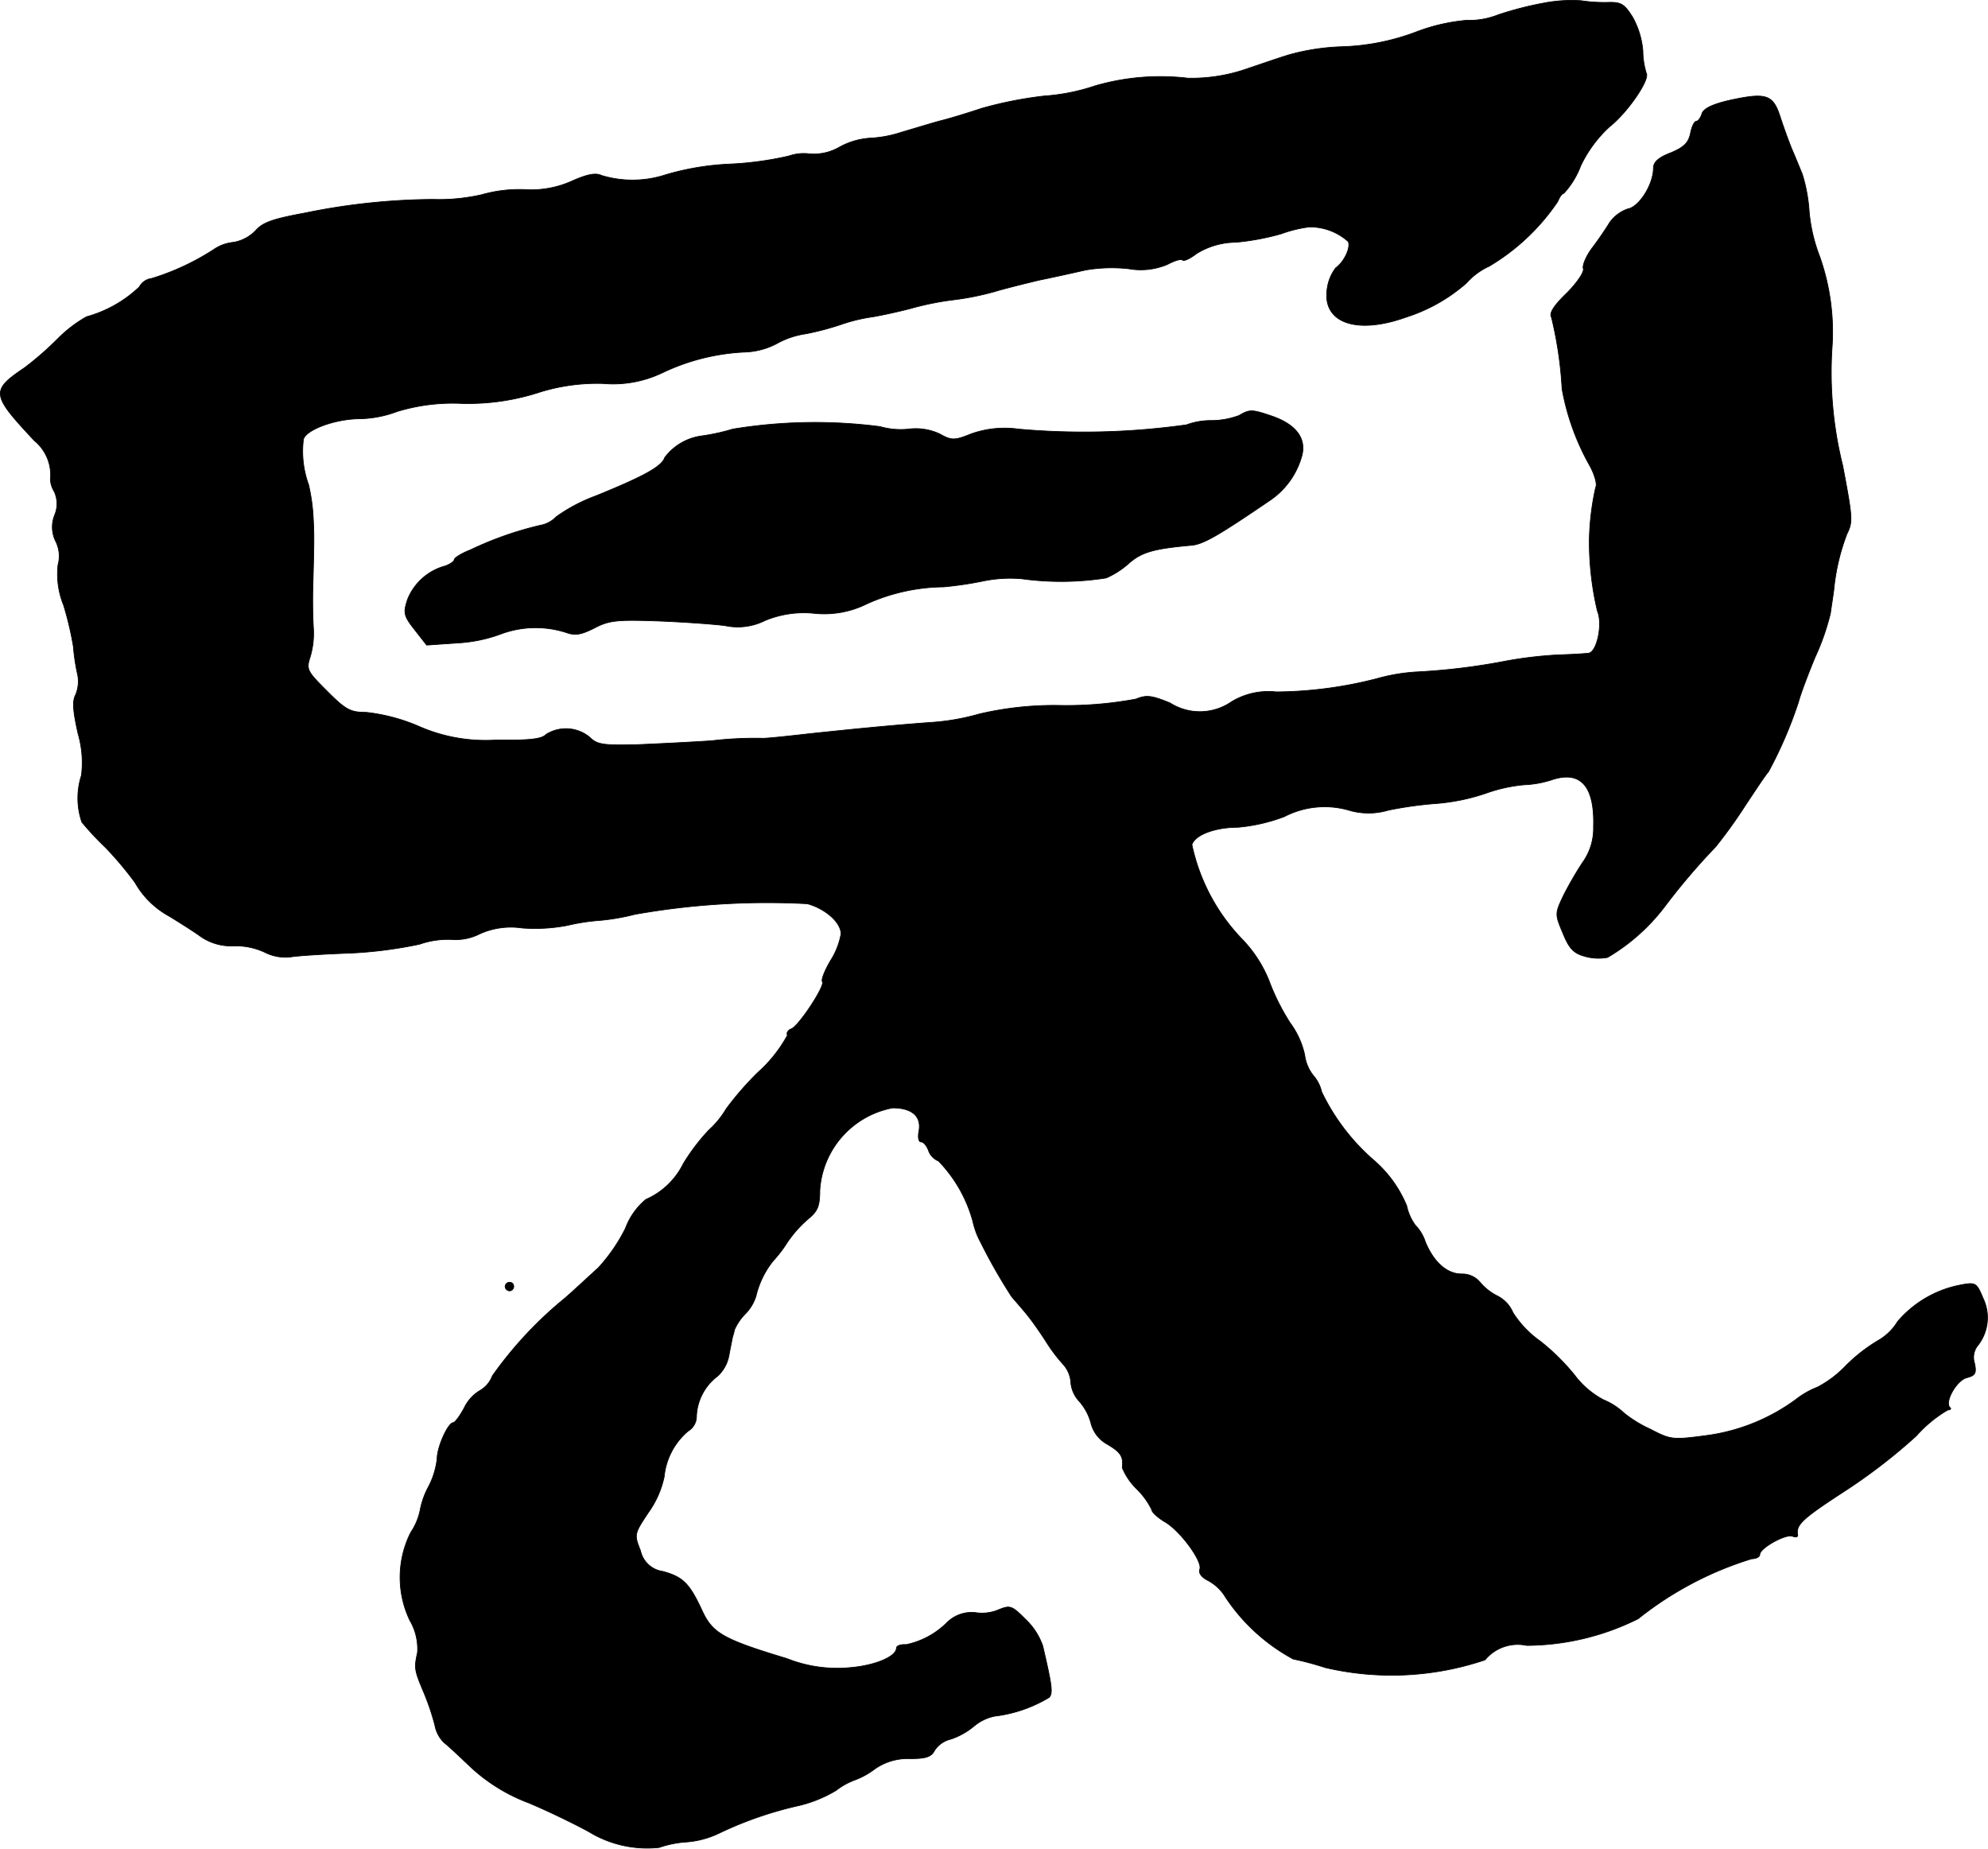
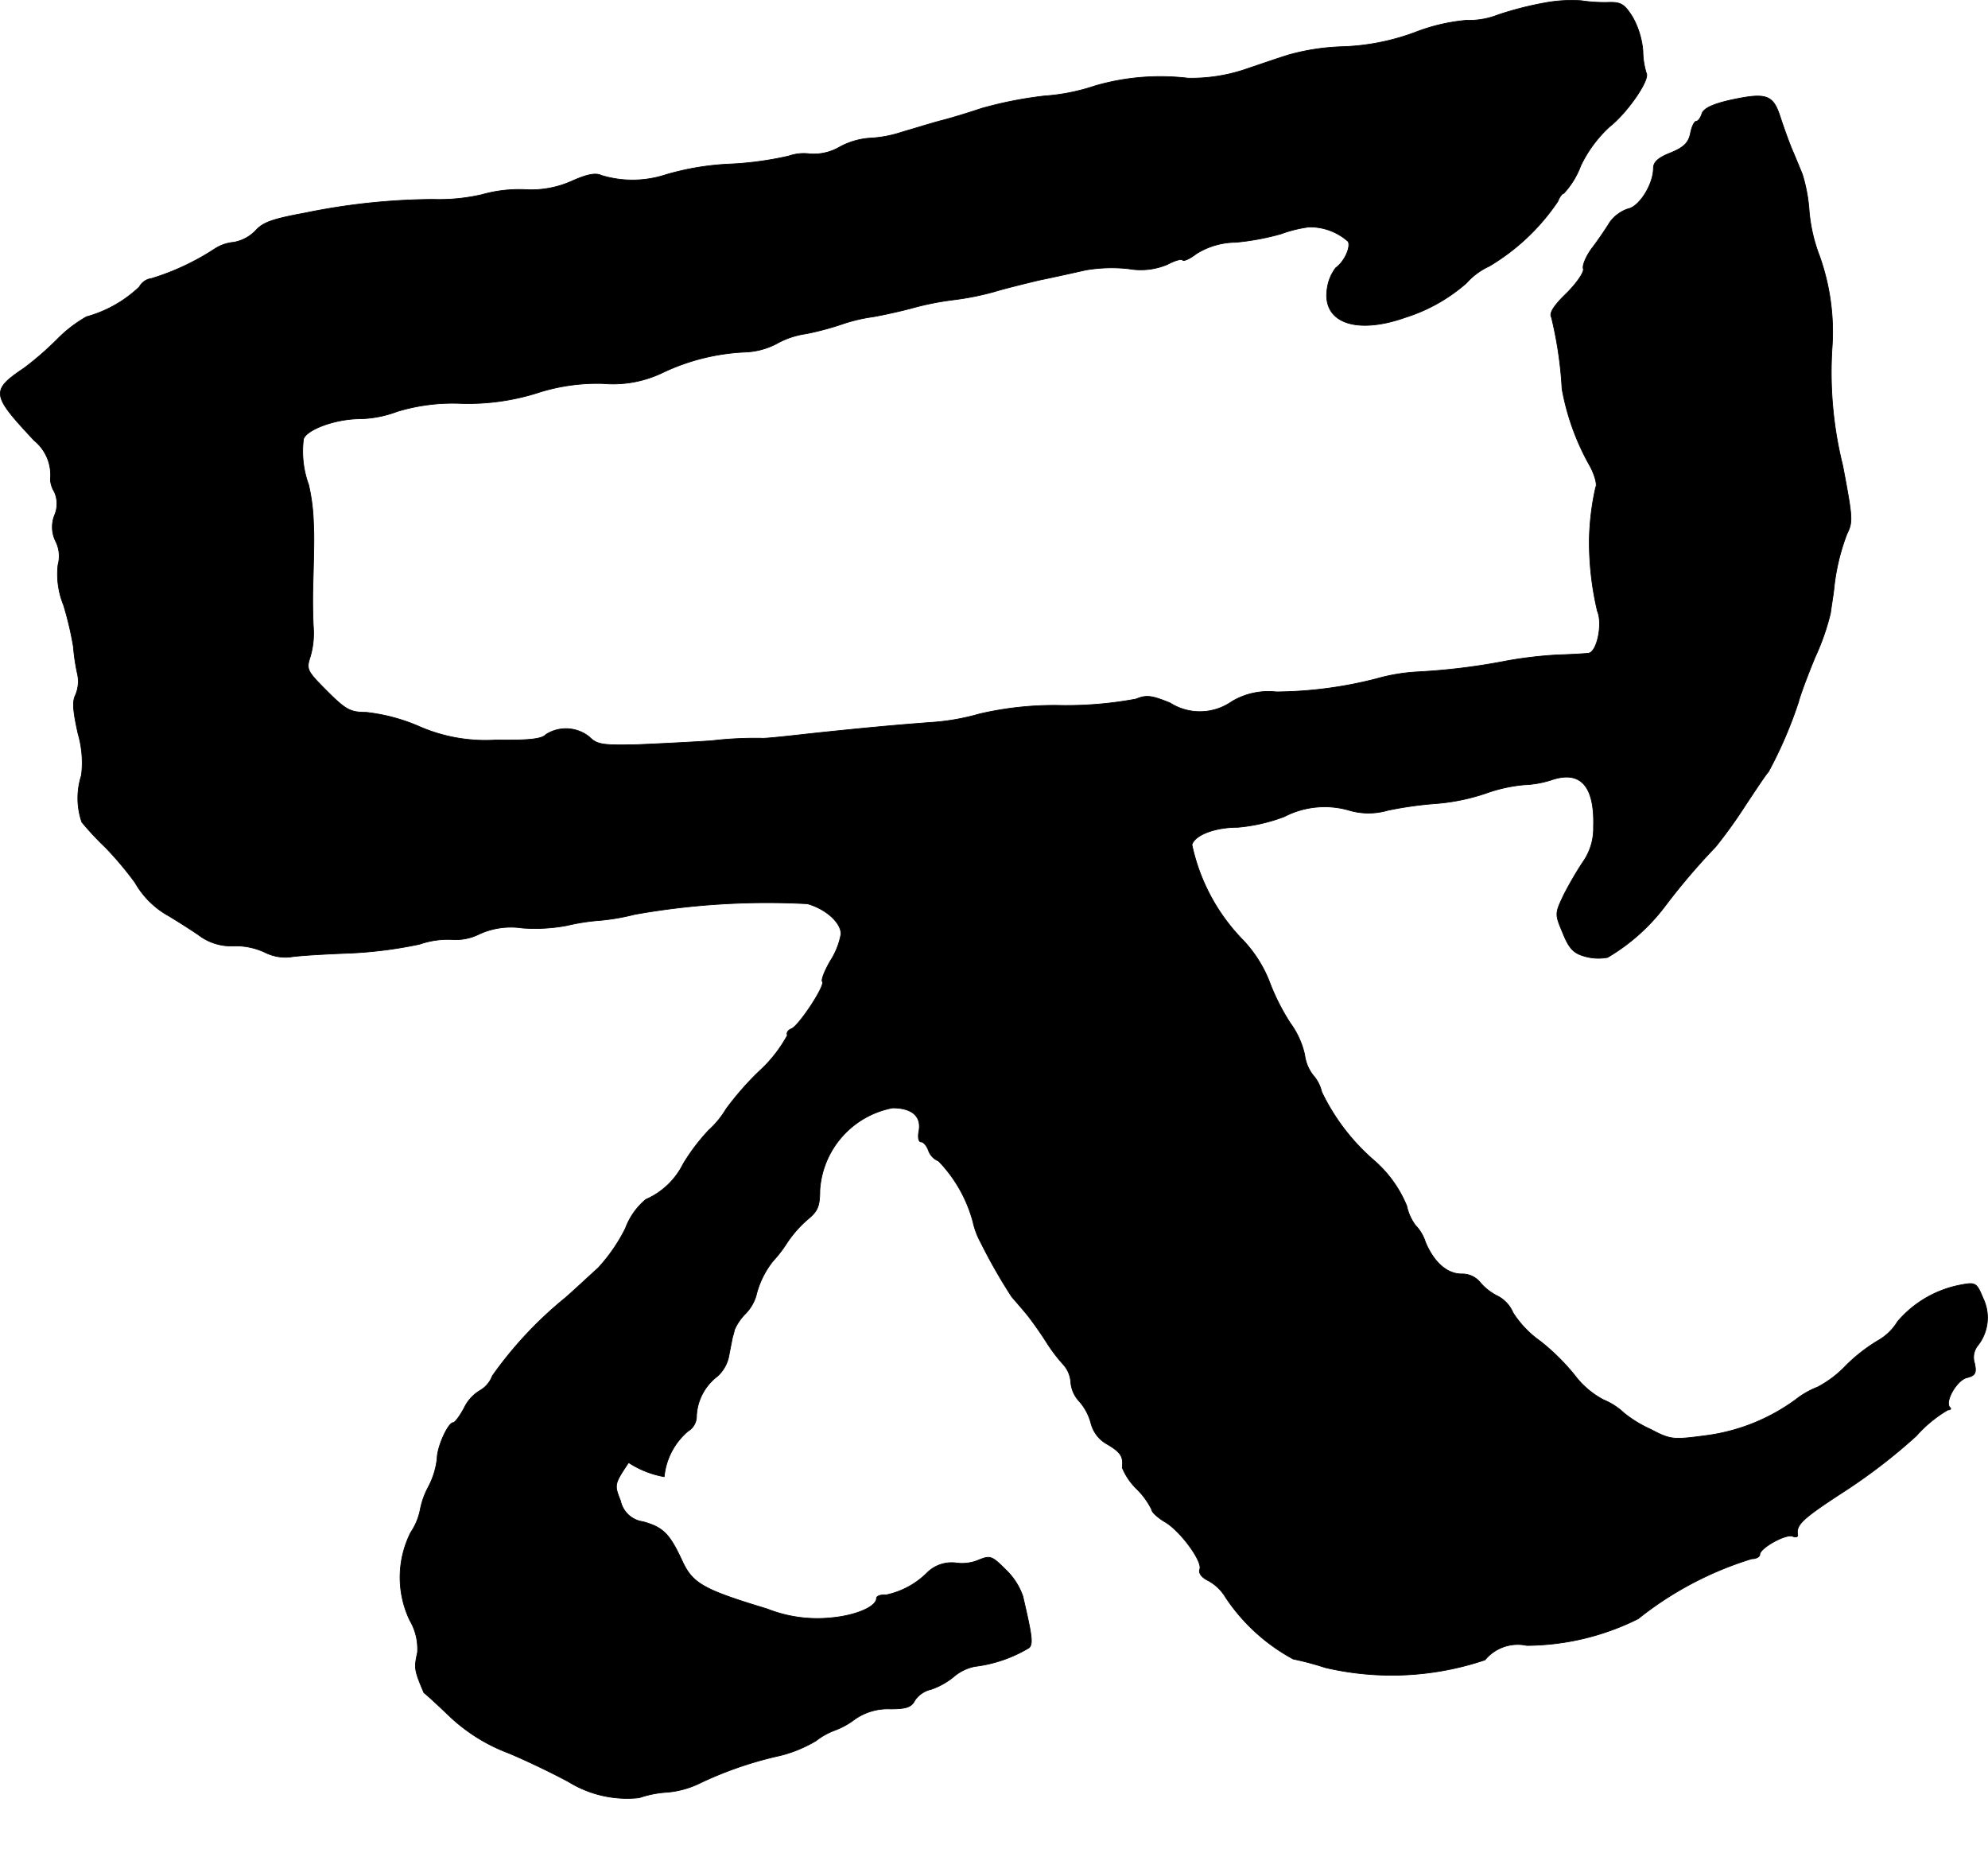
<svg xmlns="http://www.w3.org/2000/svg" version="1.1" width="9.987mm" height="9.286mm" viewBox="0 0 28.309 26.323">
  <defs>
    <style type="text/css">
      .a {
        stroke: #000;
        stroke-linecap: round;
        stroke-linejoin: round;
        stroke-width: 0.01px;
      }
    </style>
  </defs>
-   <path class="a" d="M22.002.04a4.859,4.859,0,0,0-.666.17,1.122,1.122,0,0,1-.454.079,2.661,2.661,0,0,0-.727.17,3.26,3.26,0,0,1-1.042.206,3.166,3.166,0,0,0-.757.115c-.157.048-.454.151-.654.218a2.407,2.407,0,0,1-.787.115,3.328,3.328,0,0,0-1.32.109,2.899,2.899,0,0,1-.727.145,5.627,5.627,0,0,0-.89.176c-.182.061-.454.145-.606.182-.151.042-.388.115-.533.157a1.693,1.693,0,0,1-.454.085,1.047,1.047,0,0,0-.43.127.73.73,0,0,1-.424.097.641.641,0,0,0-.297.03,4.687,4.687,0,0,1-.842.115,3.817,3.817,0,0,0-.909.151,1.521,1.521,0,0,1-.915.012c-.085-.042-.206-.018-.424.079a1.413,1.413,0,0,1-.678.121,1.951,1.951,0,0,0-.606.073,2.73,2.73,0,0,1-.697.067A9.304,9.304,0,0,0,4.346,3.032c-.46.085-.6.133-.703.248a.576.576,0,0,1-.315.17.591.591,0,0,0-.267.091,3.522,3.522,0,0,1-.902.424.233.233,0,0,0-.176.121,1.774,1.774,0,0,1-.751.424,1.888,1.888,0,0,0-.412.315,4.472,4.472,0,0,1-.472.412c-.485.327-.472.382.139,1.036a.634.634,0,0,1,.23.557.372.372,0,0,0,.055.17.411.411,0,0,1,.006.333.457.457,0,0,0,.018.382.47.47,0,0,1,.03.327,1.167,1.167,0,0,0,.079.575,4.722,4.722,0,0,1,.139.588,2.953,2.953,0,0,0,.055.376.491.491,0,0,1-.024.315c-.048.091-.036.23.036.551a1.476,1.476,0,0,1,.048.594,1.052,1.052,0,0,0,.006.666,4.246,4.246,0,0,0,.339.363,4.923,4.923,0,0,1,.418.497,1.245,1.245,0,0,0,.485.478c.091.055.285.176.418.267a.764.764,0,0,0,.509.157.984.984,0,0,1,.436.091.649.649,0,0,0,.363.067c.103-.018.485-.042.848-.055a6.098,6.098,0,0,0,.993-.127,1.231,1.231,0,0,1,.46-.067.753.753,0,0,0,.394-.079,1.082,1.082,0,0,1,.606-.085,2.447,2.447,0,0,0,.642-.036,2.982,2.982,0,0,1,.478-.073,3.154,3.154,0,0,0,.485-.085,10.76,10.76,0,0,1,2.459-.151c.26.073.478.267.478.43a1.056,1.056,0,0,1-.151.382c-.085.145-.133.273-.115.297.048.048-.333.63-.442.672-.048.018-.073.061-.055.091a1.968,1.968,0,0,1-.418.527,4.314,4.314,0,0,0-.454.521,1.31,1.31,0,0,1-.248.303,2.855,2.855,0,0,0-.363.478,1.075,1.075,0,0,1-.533.509.976.976,0,0,0-.291.412,2.452,2.452,0,0,1-.388.563c-.115.103-.321.297-.466.424A5.59,5.59,0,0,0,7.011,19.591a.405.405,0,0,1-.182.212.581.581,0,0,0-.218.242c-.061.115-.133.212-.157.212-.073,0-.23.345-.23.515a1.138,1.138,0,0,1-.121.394,1.152,1.152,0,0,0-.121.339.878.878,0,0,1-.133.315A1.42,1.42,0,0,0,5.836,23.074a.802.802,0,0,1,.109.454c-.048.224-.048.248.091.575a3.51,3.51,0,0,1,.157.466.464.464,0,0,0,.127.242c.055.042.224.2.382.351a2.504,2.504,0,0,0,.824.509c.303.127.684.315.86.412a1.591,1.591,0,0,0,.999.224,1.503,1.503,0,0,1,.4-.079,1.303,1.303,0,0,0,.448-.121,5.334,5.334,0,0,1,1.157-.4,1.875,1.875,0,0,0,.515-.212.996.996,0,0,1,.273-.151,1.093,1.093,0,0,0,.273-.151.816.816,0,0,1,.509-.151c.224,0,.303-.024.351-.121a.379.379,0,0,1,.23-.157,1.033,1.033,0,0,0,.333-.188.658.658,0,0,1,.291-.139,1.95,1.95,0,0,0,.775-.267c.055-.061.042-.164-.091-.733a.955.955,0,0,0-.248-.382c-.194-.194-.218-.2-.382-.133a.607.607,0,0,1-.315.042.497.497,0,0,0-.412.133,1.164,1.164,0,0,1-.588.321c-.079-.006-.139.018-.139.048,0,.121-.297.248-.654.279a1.937,1.937,0,0,1-.902-.127c-.921-.279-1.066-.363-1.217-.697-.176-.376-.267-.466-.551-.545a.379.379,0,0,1-.321-.297c-.091-.23-.091-.236.115-.545A1.357,1.357,0,0,0,9.458,21.027a.975.975,0,0,1,.339-.648.247.247,0,0,0,.121-.218.753.753,0,0,1,.297-.563.526.526,0,0,0,.164-.291c.024-.127.048-.248.055-.279a.506.506,0,0,0,.024-.091.747.747,0,0,1,.157-.23.625.625,0,0,0,.151-.254,1.27,1.27,0,0,1,.242-.497,1.809,1.809,0,0,0,.2-.26,1.652,1.652,0,0,1,.315-.351c.121-.103.151-.176.151-.394a1.276,1.276,0,0,1,1.036-1.175c.279,0,.412.121.376.327-.018.091-.006.157.03.157s.079.055.103.115a.251.251,0,0,0,.145.157,1.984,1.984,0,0,1,.491.866,1.114,1.114,0,0,0,.109.291,7.859,7.859,0,0,0,.442.775c.03.036.127.145.212.248.079.097.206.279.279.394a2.309,2.309,0,0,0,.242.321.418.418,0,0,1,.109.254.447.447,0,0,0,.121.273.774.774,0,0,1,.164.303.476.476,0,0,0,.236.309c.194.115.23.176.212.333a.899.899,0,0,0,.206.303,1.099,1.099,0,0,1,.212.291c0,.036.079.109.176.17.224.121.557.575.509.684-.018.055.03.115.115.157a.647.647,0,0,1,.254.242,2.692,2.692,0,0,0,.963.878,4.149,4.149,0,0,1,.454.121,4.153,4.153,0,0,0,2.277-.109.604.604,0,0,1,.594-.206A3.595,3.595,0,0,0,23.328,23.05a4.883,4.883,0,0,1,1.617-.854c.067,0,.115-.03.115-.061,0-.091.369-.297.466-.26.042.018.079.012.073-.018-.024-.145.055-.224.66-.618a8.066,8.066,0,0,0,1.03-.793,1.836,1.836,0,0,1,.448-.369c.036,0,.055-.018.03-.036-.079-.079.097-.388.242-.424.121-.03.139-.067.109-.206a.269.269,0,0,1,.048-.254.638.638,0,0,0,.073-.672c-.091-.218-.103-.23-.321-.188a1.561,1.561,0,0,0-.896.521.767.767,0,0,1-.273.267,2.388,2.388,0,0,0-.46.357,1.563,1.563,0,0,1-.406.309,1.2,1.2,0,0,0-.309.176,2.77,2.77,0,0,1-1.284.515c-.466.061-.497.061-.787-.091a1.744,1.744,0,0,1-.376-.23.958.958,0,0,0-.291-.188,1.229,1.229,0,0,1-.412-.351,3.103,3.103,0,0,0-.491-.485,1.45,1.45,0,0,1-.388-.406.473.473,0,0,0-.23-.242.777.777,0,0,1-.242-.194.331.331,0,0,0-.26-.115c-.206,0-.394-.164-.515-.454a.619.619,0,0,0-.145-.242.723.723,0,0,1-.121-.273,1.72,1.72,0,0,0-.466-.648,3.011,3.011,0,0,1-.745-.975.541.541,0,0,0-.121-.236.588.588,0,0,1-.121-.291,1.198,1.198,0,0,0-.206-.454,3.138,3.138,0,0,1-.303-.606,1.835,1.835,0,0,0-.388-.594,2.765,2.765,0,0,1-.709-1.339c.042-.139.327-.248.654-.248a2.479,2.479,0,0,0,.66-.151,1.249,1.249,0,0,1,.945-.085.983.983,0,0,0,.533-.006,5.352,5.352,0,0,1,.697-.097,2.916,2.916,0,0,0,.697-.145,2.2,2.2,0,0,1,.545-.121,1.445,1.445,0,0,0,.382-.067c.418-.145.624.079.606.666a.834.834,0,0,1-.157.509,5.175,5.175,0,0,0-.267.46c-.127.267-.127.273-.012.545.085.212.151.285.303.327a.706.706,0,0,0,.333.018,2.809,2.809,0,0,0,.812-.721,9.42,9.42,0,0,1,.727-.854,6.865,6.865,0,0,0,.418-.581c.164-.248.309-.466.333-.485a6.051,6.051,0,0,0,.43-.999c.024-.097.133-.388.236-.636a3.375,3.375,0,0,0,.218-.624c.012-.091.036-.236.048-.333a3.03,3.03,0,0,1,.188-.8c.085-.17.079-.23-.061-.969a5.483,5.483,0,0,1-.151-1.696,3.209,3.209,0,0,0-.182-1.296,2.336,2.336,0,0,1-.145-.63,2.285,2.285,0,0,0-.097-.527c-.042-.103-.109-.267-.151-.363-.042-.103-.115-.303-.164-.454-.103-.321-.2-.351-.727-.236-.236.055-.363.115-.388.188-.018.061-.055.109-.079.109-.03,0-.067.079-.085.176-.03.133-.091.194-.279.273-.176.067-.248.133-.248.218,0,.23-.2.551-.363.581a.529.529,0,0,0-.26.194c-.055.091-.17.26-.254.369-.085.115-.139.248-.121.291.012.048-.091.2-.236.345-.182.176-.254.285-.218.345A5.566,5.566,0,0,1,22.244,5.539a3.471,3.471,0,0,0,.4,1.102c.067.127.103.26.079.297a3.692,3.692,0,0,0-.091.751,4.293,4.293,0,0,0,.115,1.012c.079.182-.006.588-.127.6-.042.006-.236.018-.436.024a5.941,5.941,0,0,0-.727.085,9.081,9.081,0,0,1-1.272.157,2.648,2.648,0,0,0-.581.097,5.884,5.884,0,0,1-1.429.188,1.015,1.015,0,0,0-.636.139.792.792,0,0,1-.878.018c-.267-.109-.339-.115-.485-.055a5.399,5.399,0,0,1-1.054.091,4.681,4.681,0,0,0-1.175.121,3.261,3.261,0,0,1-.697.121c-.491.036-1.018.085-1.756.164-.315.036-.612.067-.648.061a5.298,5.298,0,0,0-.715.036c-.267.018-.739.042-1.048.055-.503.012-.581,0-.69-.109a.53.53,0,0,0-.618-.036c-.061.067-.242.085-.709.079a2.355,2.355,0,0,1-1.114-.2,2.615,2.615,0,0,0-.739-.194c-.224,0-.291-.036-.557-.303-.291-.291-.297-.309-.236-.497a1.18,1.18,0,0,0,.042-.412C4.455,8.816,4.449,8.562,4.455,8.368c.018-.678.018-.739.006-.981a2.664,2.664,0,0,0-.067-.485,1.388,1.388,0,0,1-.073-.648c.042-.139.46-.291.806-.291a1.598,1.598,0,0,0,.527-.103A2.712,2.712,0,0,1,6.575,5.745,3.283,3.283,0,0,0,7.635,5.6a2.767,2.767,0,0,1,.951-.139,1.627,1.627,0,0,0,.842-.151,3.045,3.045,0,0,1,1.187-.297,1.046,1.046,0,0,0,.436-.115,1.212,1.212,0,0,1,.424-.145,3.991,3.991,0,0,0,.503-.133,2.385,2.385,0,0,1,.454-.109c.17-.03.412-.085.545-.121a4.101,4.101,0,0,1,.606-.121,3.988,3.988,0,0,0,.575-.115c.115-.036.406-.109.636-.164.236-.048.533-.115.666-.145a2.199,2.199,0,0,1,.612-.018.979.979,0,0,0,.551-.061c.103-.055.2-.085.218-.061.018.018.109-.024.194-.091a1.071,1.071,0,0,1,.563-.164,3.551,3.551,0,0,0,.648-.121,1.837,1.837,0,0,1,.394-.097.818.818,0,0,1,.557.206c.042.073-.048.285-.176.376a.628.628,0,0,0-.121.291c-.079.491.412.666,1.121.412a2.408,2.408,0,0,0,.86-.485.987.987,0,0,1,.327-.242,3.064,3.064,0,0,0,.975-.921c.024-.061.061-.115.085-.115a1.193,1.193,0,0,0,.242-.394,1.817,1.817,0,0,1,.412-.557c.248-.194.581-.672.521-.763A1.117,1.117,0,0,1,23.395.724a1.191,1.191,0,0,0-.145-.478c-.121-.194-.17-.218-.357-.212a2.25,2.25,0,0,1-.376-.024A2.077,2.077,0,0,0,22.002.04Z" />
-   <path class="a" d="M17.647,5.915a1.135,1.135,0,0,1-.394.073,1.001,1.001,0,0,0-.357.061,10.483,10.483,0,0,1-2.392.061,1.423,1.423,0,0,0-.672.067c-.242.097-.279.097-.454,0a.806.806,0,0,0-.442-.067,1.068,1.068,0,0,1-.406-.036,7.228,7.228,0,0,0-2.096.036,2.891,2.891,0,0,1-.442.097.788.788,0,0,0-.527.309c-.042.127-.297.267-.981.545a2.367,2.367,0,0,0-.563.297.413.413,0,0,1-.224.121,4.855,4.855,0,0,0-.999.351c-.127.048-.23.115-.23.139s-.061.067-.133.091a.801.801,0,0,0-.533.478c-.061.188-.055.23.103.43l.17.218.43-.03a2.093,2.093,0,0,0,.624-.127,1.42,1.42,0,0,1,.927-.024c.133.048.212.036.406-.061.206-.109.321-.121.866-.103.339.012.787.042.993.067a.869.869,0,0,0,.575-.073,1.446,1.446,0,0,1,.684-.103,1.36,1.36,0,0,0,.763-.133,2.723,2.723,0,0,1,1.096-.242,5.187,5.187,0,0,0,.569-.085,1.9,1.9,0,0,1,.545-.03,4.126,4.126,0,0,0,1.199-.012,1.214,1.214,0,0,0,.327-.212c.182-.157.351-.206.896-.254.164-.018.376-.139,1.096-.63a1.124,1.124,0,0,0,.472-.66c.055-.242-.097-.43-.418-.545C17.835,5.83,17.798,5.824,17.647,5.915Z" />
-   <path class="a" d="M7.193,18.32a.065.065,0,0,0,.061.061.061.061,0,0,0,.061-.061.057.057,0,0,0-.054-.061H7.253A.061.061,0,0,0,7.193,18.32Z" />
+   <path class="a" d="M22.002.04a4.859,4.859,0,0,0-.666.17,1.122,1.122,0,0,1-.454.079,2.661,2.661,0,0,0-.727.17,3.26,3.26,0,0,1-1.042.206,3.166,3.166,0,0,0-.757.115c-.157.048-.454.151-.654.218a2.407,2.407,0,0,1-.787.115,3.328,3.328,0,0,0-1.32.109,2.899,2.899,0,0,1-.727.145,5.627,5.627,0,0,0-.89.176c-.182.061-.454.145-.606.182-.151.042-.388.115-.533.157a1.693,1.693,0,0,1-.454.085,1.047,1.047,0,0,0-.43.127.73.73,0,0,1-.424.097.641.641,0,0,0-.297.03,4.687,4.687,0,0,1-.842.115,3.817,3.817,0,0,0-.909.151,1.521,1.521,0,0,1-.915.012c-.085-.042-.206-.018-.424.079a1.413,1.413,0,0,1-.678.121,1.951,1.951,0,0,0-.606.073,2.73,2.73,0,0,1-.697.067A9.304,9.304,0,0,0,4.346,3.032c-.46.085-.6.133-.703.248a.576.576,0,0,1-.315.17.591.591,0,0,0-.267.091,3.522,3.522,0,0,1-.902.424.233.233,0,0,0-.176.121,1.774,1.774,0,0,1-.751.424,1.888,1.888,0,0,0-.412.315,4.472,4.472,0,0,1-.472.412c-.485.327-.472.382.139,1.036a.634.634,0,0,1,.23.557.372.372,0,0,0,.055.17.411.411,0,0,1,.006.333.457.457,0,0,0,.018.382.47.47,0,0,1,.03.327,1.167,1.167,0,0,0,.079.575,4.722,4.722,0,0,1,.139.588,2.953,2.953,0,0,0,.055.376.491.491,0,0,1-.024.315c-.048.091-.036.23.036.551a1.476,1.476,0,0,1,.048.594,1.052,1.052,0,0,0,.006.666,4.246,4.246,0,0,0,.339.363,4.923,4.923,0,0,1,.418.497,1.245,1.245,0,0,0,.485.478c.091.055.285.176.418.267a.764.764,0,0,0,.509.157.984.984,0,0,1,.436.091.649.649,0,0,0,.363.067c.103-.018.485-.042.848-.055a6.098,6.098,0,0,0,.993-.127,1.231,1.231,0,0,1,.46-.067.753.753,0,0,0,.394-.079,1.082,1.082,0,0,1,.606-.085,2.447,2.447,0,0,0,.642-.036,2.982,2.982,0,0,1,.478-.073,3.154,3.154,0,0,0,.485-.085,10.76,10.76,0,0,1,2.459-.151c.26.073.478.267.478.43a1.056,1.056,0,0,1-.151.382c-.085.145-.133.273-.115.297.048.048-.333.63-.442.672-.048.018-.073.061-.055.091a1.968,1.968,0,0,1-.418.527,4.314,4.314,0,0,0-.454.521,1.31,1.31,0,0,1-.248.303,2.855,2.855,0,0,0-.363.478,1.075,1.075,0,0,1-.533.509.976.976,0,0,0-.291.412,2.452,2.452,0,0,1-.388.563c-.115.103-.321.297-.466.424A5.59,5.59,0,0,0,7.011,19.591a.405.405,0,0,1-.182.212.581.581,0,0,0-.218.242c-.061.115-.133.212-.157.212-.073,0-.23.345-.23.515a1.138,1.138,0,0,1-.121.394,1.152,1.152,0,0,0-.121.339.878.878,0,0,1-.133.315A1.42,1.42,0,0,0,5.836,23.074a.802.802,0,0,1,.109.454c-.048.224-.048.248.091.575c.055.042.224.2.382.351a2.504,2.504,0,0,0,.824.509c.303.127.684.315.86.412a1.591,1.591,0,0,0,.999.224,1.503,1.503,0,0,1,.4-.079,1.303,1.303,0,0,0,.448-.121,5.334,5.334,0,0,1,1.157-.4,1.875,1.875,0,0,0,.515-.212.996.996,0,0,1,.273-.151,1.093,1.093,0,0,0,.273-.151.816.816,0,0,1,.509-.151c.224,0,.303-.024.351-.121a.379.379,0,0,1,.23-.157,1.033,1.033,0,0,0,.333-.188.658.658,0,0,1,.291-.139,1.95,1.95,0,0,0,.775-.267c.055-.061.042-.164-.091-.733a.955.955,0,0,0-.248-.382c-.194-.194-.218-.2-.382-.133a.607.607,0,0,1-.315.042.497.497,0,0,0-.412.133,1.164,1.164,0,0,1-.588.321c-.079-.006-.139.018-.139.048,0,.121-.297.248-.654.279a1.937,1.937,0,0,1-.902-.127c-.921-.279-1.066-.363-1.217-.697-.176-.376-.267-.466-.551-.545a.379.379,0,0,1-.321-.297c-.091-.23-.091-.236.115-.545A1.357,1.357,0,0,0,9.458,21.027a.975.975,0,0,1,.339-.648.247.247,0,0,0,.121-.218.753.753,0,0,1,.297-.563.526.526,0,0,0,.164-.291c.024-.127.048-.248.055-.279a.506.506,0,0,0,.024-.091.747.747,0,0,1,.157-.23.625.625,0,0,0,.151-.254,1.27,1.27,0,0,1,.242-.497,1.809,1.809,0,0,0,.2-.26,1.652,1.652,0,0,1,.315-.351c.121-.103.151-.176.151-.394a1.276,1.276,0,0,1,1.036-1.175c.279,0,.412.121.376.327-.018.091-.006.157.03.157s.079.055.103.115a.251.251,0,0,0,.145.157,1.984,1.984,0,0,1,.491.866,1.114,1.114,0,0,0,.109.291,7.859,7.859,0,0,0,.442.775c.03.036.127.145.212.248.079.097.206.279.279.394a2.309,2.309,0,0,0,.242.321.418.418,0,0,1,.109.254.447.447,0,0,0,.121.273.774.774,0,0,1,.164.303.476.476,0,0,0,.236.309c.194.115.23.176.212.333a.899.899,0,0,0,.206.303,1.099,1.099,0,0,1,.212.291c0,.036.079.109.176.17.224.121.557.575.509.684-.018.055.03.115.115.157a.647.647,0,0,1,.254.242,2.692,2.692,0,0,0,.963.878,4.149,4.149,0,0,1,.454.121,4.153,4.153,0,0,0,2.277-.109.604.604,0,0,1,.594-.206A3.595,3.595,0,0,0,23.328,23.05a4.883,4.883,0,0,1,1.617-.854c.067,0,.115-.03.115-.061,0-.091.369-.297.466-.26.042.018.079.012.073-.018-.024-.145.055-.224.66-.618a8.066,8.066,0,0,0,1.03-.793,1.836,1.836,0,0,1,.448-.369c.036,0,.055-.018.03-.036-.079-.079.097-.388.242-.424.121-.03.139-.067.109-.206a.269.269,0,0,1,.048-.254.638.638,0,0,0,.073-.672c-.091-.218-.103-.23-.321-.188a1.561,1.561,0,0,0-.896.521.767.767,0,0,1-.273.267,2.388,2.388,0,0,0-.46.357,1.563,1.563,0,0,1-.406.309,1.2,1.2,0,0,0-.309.176,2.77,2.77,0,0,1-1.284.515c-.466.061-.497.061-.787-.091a1.744,1.744,0,0,1-.376-.23.958.958,0,0,0-.291-.188,1.229,1.229,0,0,1-.412-.351,3.103,3.103,0,0,0-.491-.485,1.45,1.45,0,0,1-.388-.406.473.473,0,0,0-.23-.242.777.777,0,0,1-.242-.194.331.331,0,0,0-.26-.115c-.206,0-.394-.164-.515-.454a.619.619,0,0,0-.145-.242.723.723,0,0,1-.121-.273,1.72,1.72,0,0,0-.466-.648,3.011,3.011,0,0,1-.745-.975.541.541,0,0,0-.121-.236.588.588,0,0,1-.121-.291,1.198,1.198,0,0,0-.206-.454,3.138,3.138,0,0,1-.303-.606,1.835,1.835,0,0,0-.388-.594,2.765,2.765,0,0,1-.709-1.339c.042-.139.327-.248.654-.248a2.479,2.479,0,0,0,.66-.151,1.249,1.249,0,0,1,.945-.085.983.983,0,0,0,.533-.006,5.352,5.352,0,0,1,.697-.097,2.916,2.916,0,0,0,.697-.145,2.2,2.2,0,0,1,.545-.121,1.445,1.445,0,0,0,.382-.067c.418-.145.624.079.606.666a.834.834,0,0,1-.157.509,5.175,5.175,0,0,0-.267.46c-.127.267-.127.273-.012.545.085.212.151.285.303.327a.706.706,0,0,0,.333.018,2.809,2.809,0,0,0,.812-.721,9.42,9.42,0,0,1,.727-.854,6.865,6.865,0,0,0,.418-.581c.164-.248.309-.466.333-.485a6.051,6.051,0,0,0,.43-.999c.024-.097.133-.388.236-.636a3.375,3.375,0,0,0,.218-.624c.012-.091.036-.236.048-.333a3.03,3.03,0,0,1,.188-.8c.085-.17.079-.23-.061-.969a5.483,5.483,0,0,1-.151-1.696,3.209,3.209,0,0,0-.182-1.296,2.336,2.336,0,0,1-.145-.63,2.285,2.285,0,0,0-.097-.527c-.042-.103-.109-.267-.151-.363-.042-.103-.115-.303-.164-.454-.103-.321-.2-.351-.727-.236-.236.055-.363.115-.388.188-.018.061-.055.109-.079.109-.03,0-.067.079-.085.176-.03.133-.091.194-.279.273-.176.067-.248.133-.248.218,0,.23-.2.551-.363.581a.529.529,0,0,0-.26.194c-.055.091-.17.26-.254.369-.085.115-.139.248-.121.291.012.048-.091.2-.236.345-.182.176-.254.285-.218.345A5.566,5.566,0,0,1,22.244,5.539a3.471,3.471,0,0,0,.4,1.102c.067.127.103.26.079.297a3.692,3.692,0,0,0-.091.751,4.293,4.293,0,0,0,.115,1.012c.079.182-.006.588-.127.6-.042.006-.236.018-.436.024a5.941,5.941,0,0,0-.727.085,9.081,9.081,0,0,1-1.272.157,2.648,2.648,0,0,0-.581.097,5.884,5.884,0,0,1-1.429.188,1.015,1.015,0,0,0-.636.139.792.792,0,0,1-.878.018c-.267-.109-.339-.115-.485-.055a5.399,5.399,0,0,1-1.054.091,4.681,4.681,0,0,0-1.175.121,3.261,3.261,0,0,1-.697.121c-.491.036-1.018.085-1.756.164-.315.036-.612.067-.648.061a5.298,5.298,0,0,0-.715.036c-.267.018-.739.042-1.048.055-.503.012-.581,0-.69-.109a.53.53,0,0,0-.618-.036c-.061.067-.242.085-.709.079a2.355,2.355,0,0,1-1.114-.2,2.615,2.615,0,0,0-.739-.194c-.224,0-.291-.036-.557-.303-.291-.291-.297-.309-.236-.497a1.18,1.18,0,0,0,.042-.412C4.455,8.816,4.449,8.562,4.455,8.368c.018-.678.018-.739.006-.981a2.664,2.664,0,0,0-.067-.485,1.388,1.388,0,0,1-.073-.648c.042-.139.46-.291.806-.291a1.598,1.598,0,0,0,.527-.103A2.712,2.712,0,0,1,6.575,5.745,3.283,3.283,0,0,0,7.635,5.6a2.767,2.767,0,0,1,.951-.139,1.627,1.627,0,0,0,.842-.151,3.045,3.045,0,0,1,1.187-.297,1.046,1.046,0,0,0,.436-.115,1.212,1.212,0,0,1,.424-.145,3.991,3.991,0,0,0,.503-.133,2.385,2.385,0,0,1,.454-.109c.17-.03.412-.085.545-.121a4.101,4.101,0,0,1,.606-.121,3.988,3.988,0,0,0,.575-.115c.115-.036.406-.109.636-.164.236-.048.533-.115.666-.145a2.199,2.199,0,0,1,.612-.018.979.979,0,0,0,.551-.061c.103-.055.2-.085.218-.061.018.018.109-.024.194-.091a1.071,1.071,0,0,1,.563-.164,3.551,3.551,0,0,0,.648-.121,1.837,1.837,0,0,1,.394-.097.818.818,0,0,1,.557.206c.042.073-.048.285-.176.376a.628.628,0,0,0-.121.291c-.079.491.412.666,1.121.412a2.408,2.408,0,0,0,.86-.485.987.987,0,0,1,.327-.242,3.064,3.064,0,0,0,.975-.921c.024-.061.061-.115.085-.115a1.193,1.193,0,0,0,.242-.394,1.817,1.817,0,0,1,.412-.557c.248-.194.581-.672.521-.763A1.117,1.117,0,0,1,23.395.724a1.191,1.191,0,0,0-.145-.478c-.121-.194-.17-.218-.357-.212a2.25,2.25,0,0,1-.376-.024A2.077,2.077,0,0,0,22.002.04Z" />
</svg>